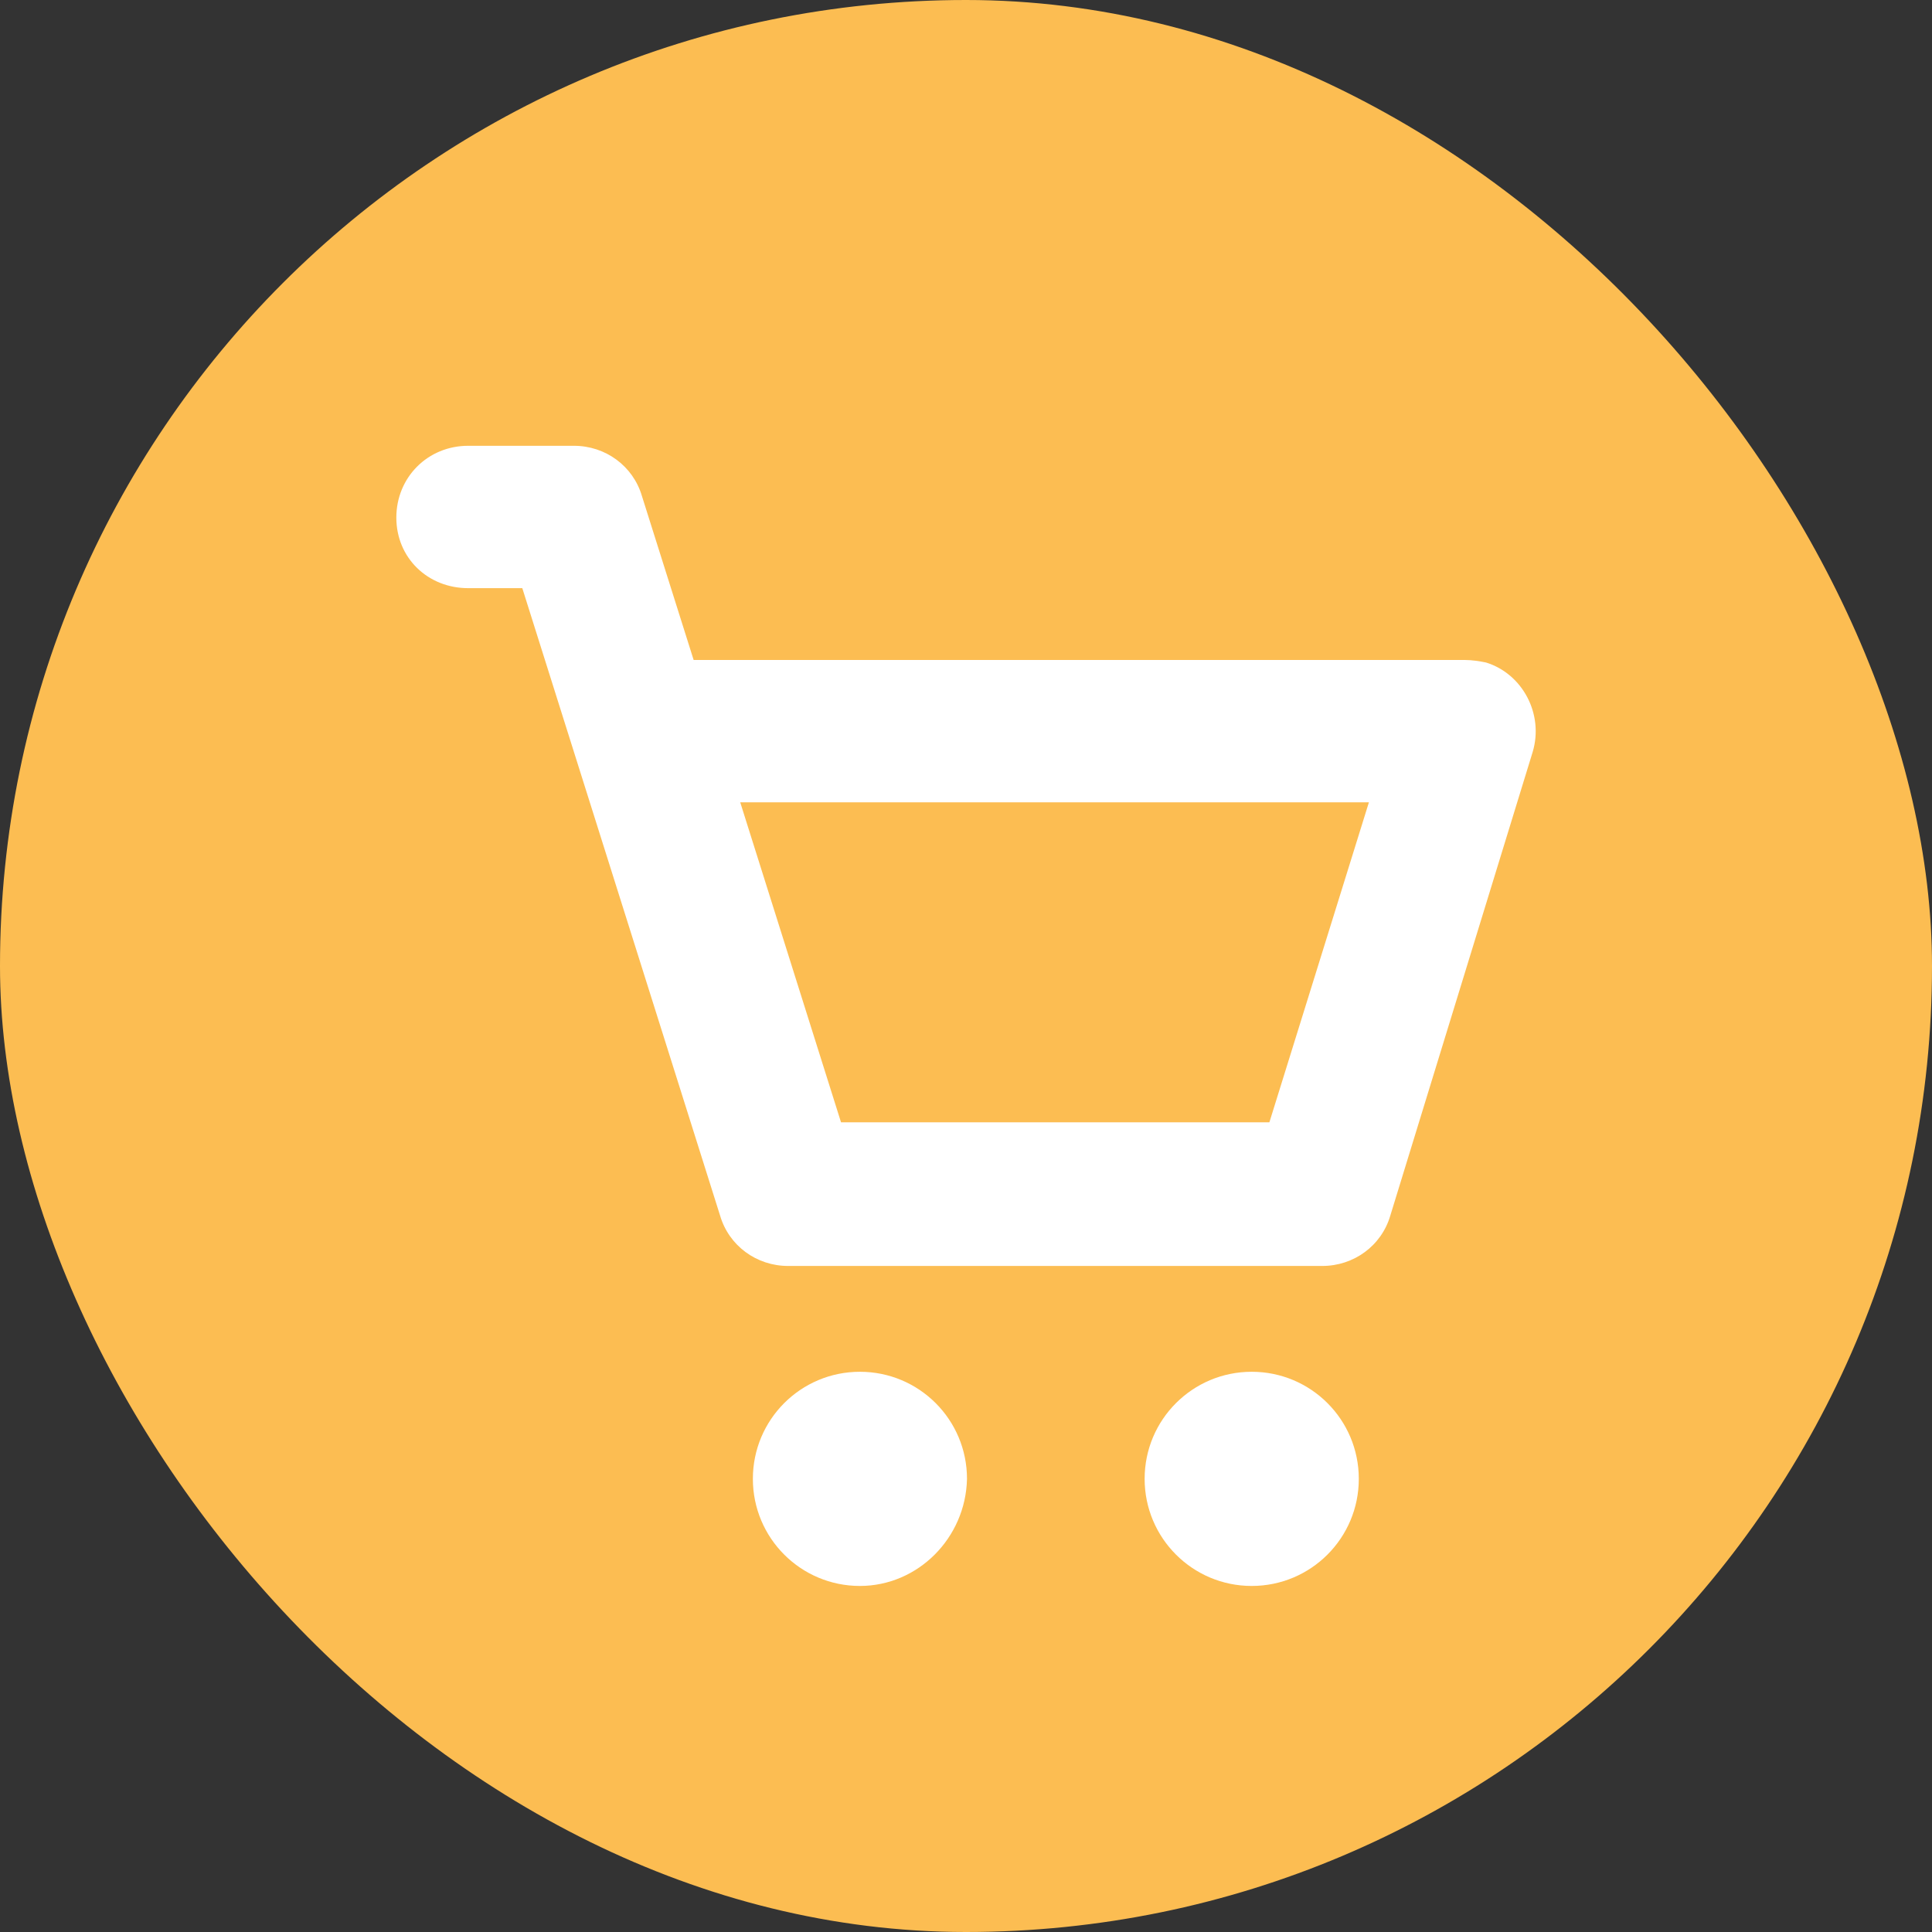
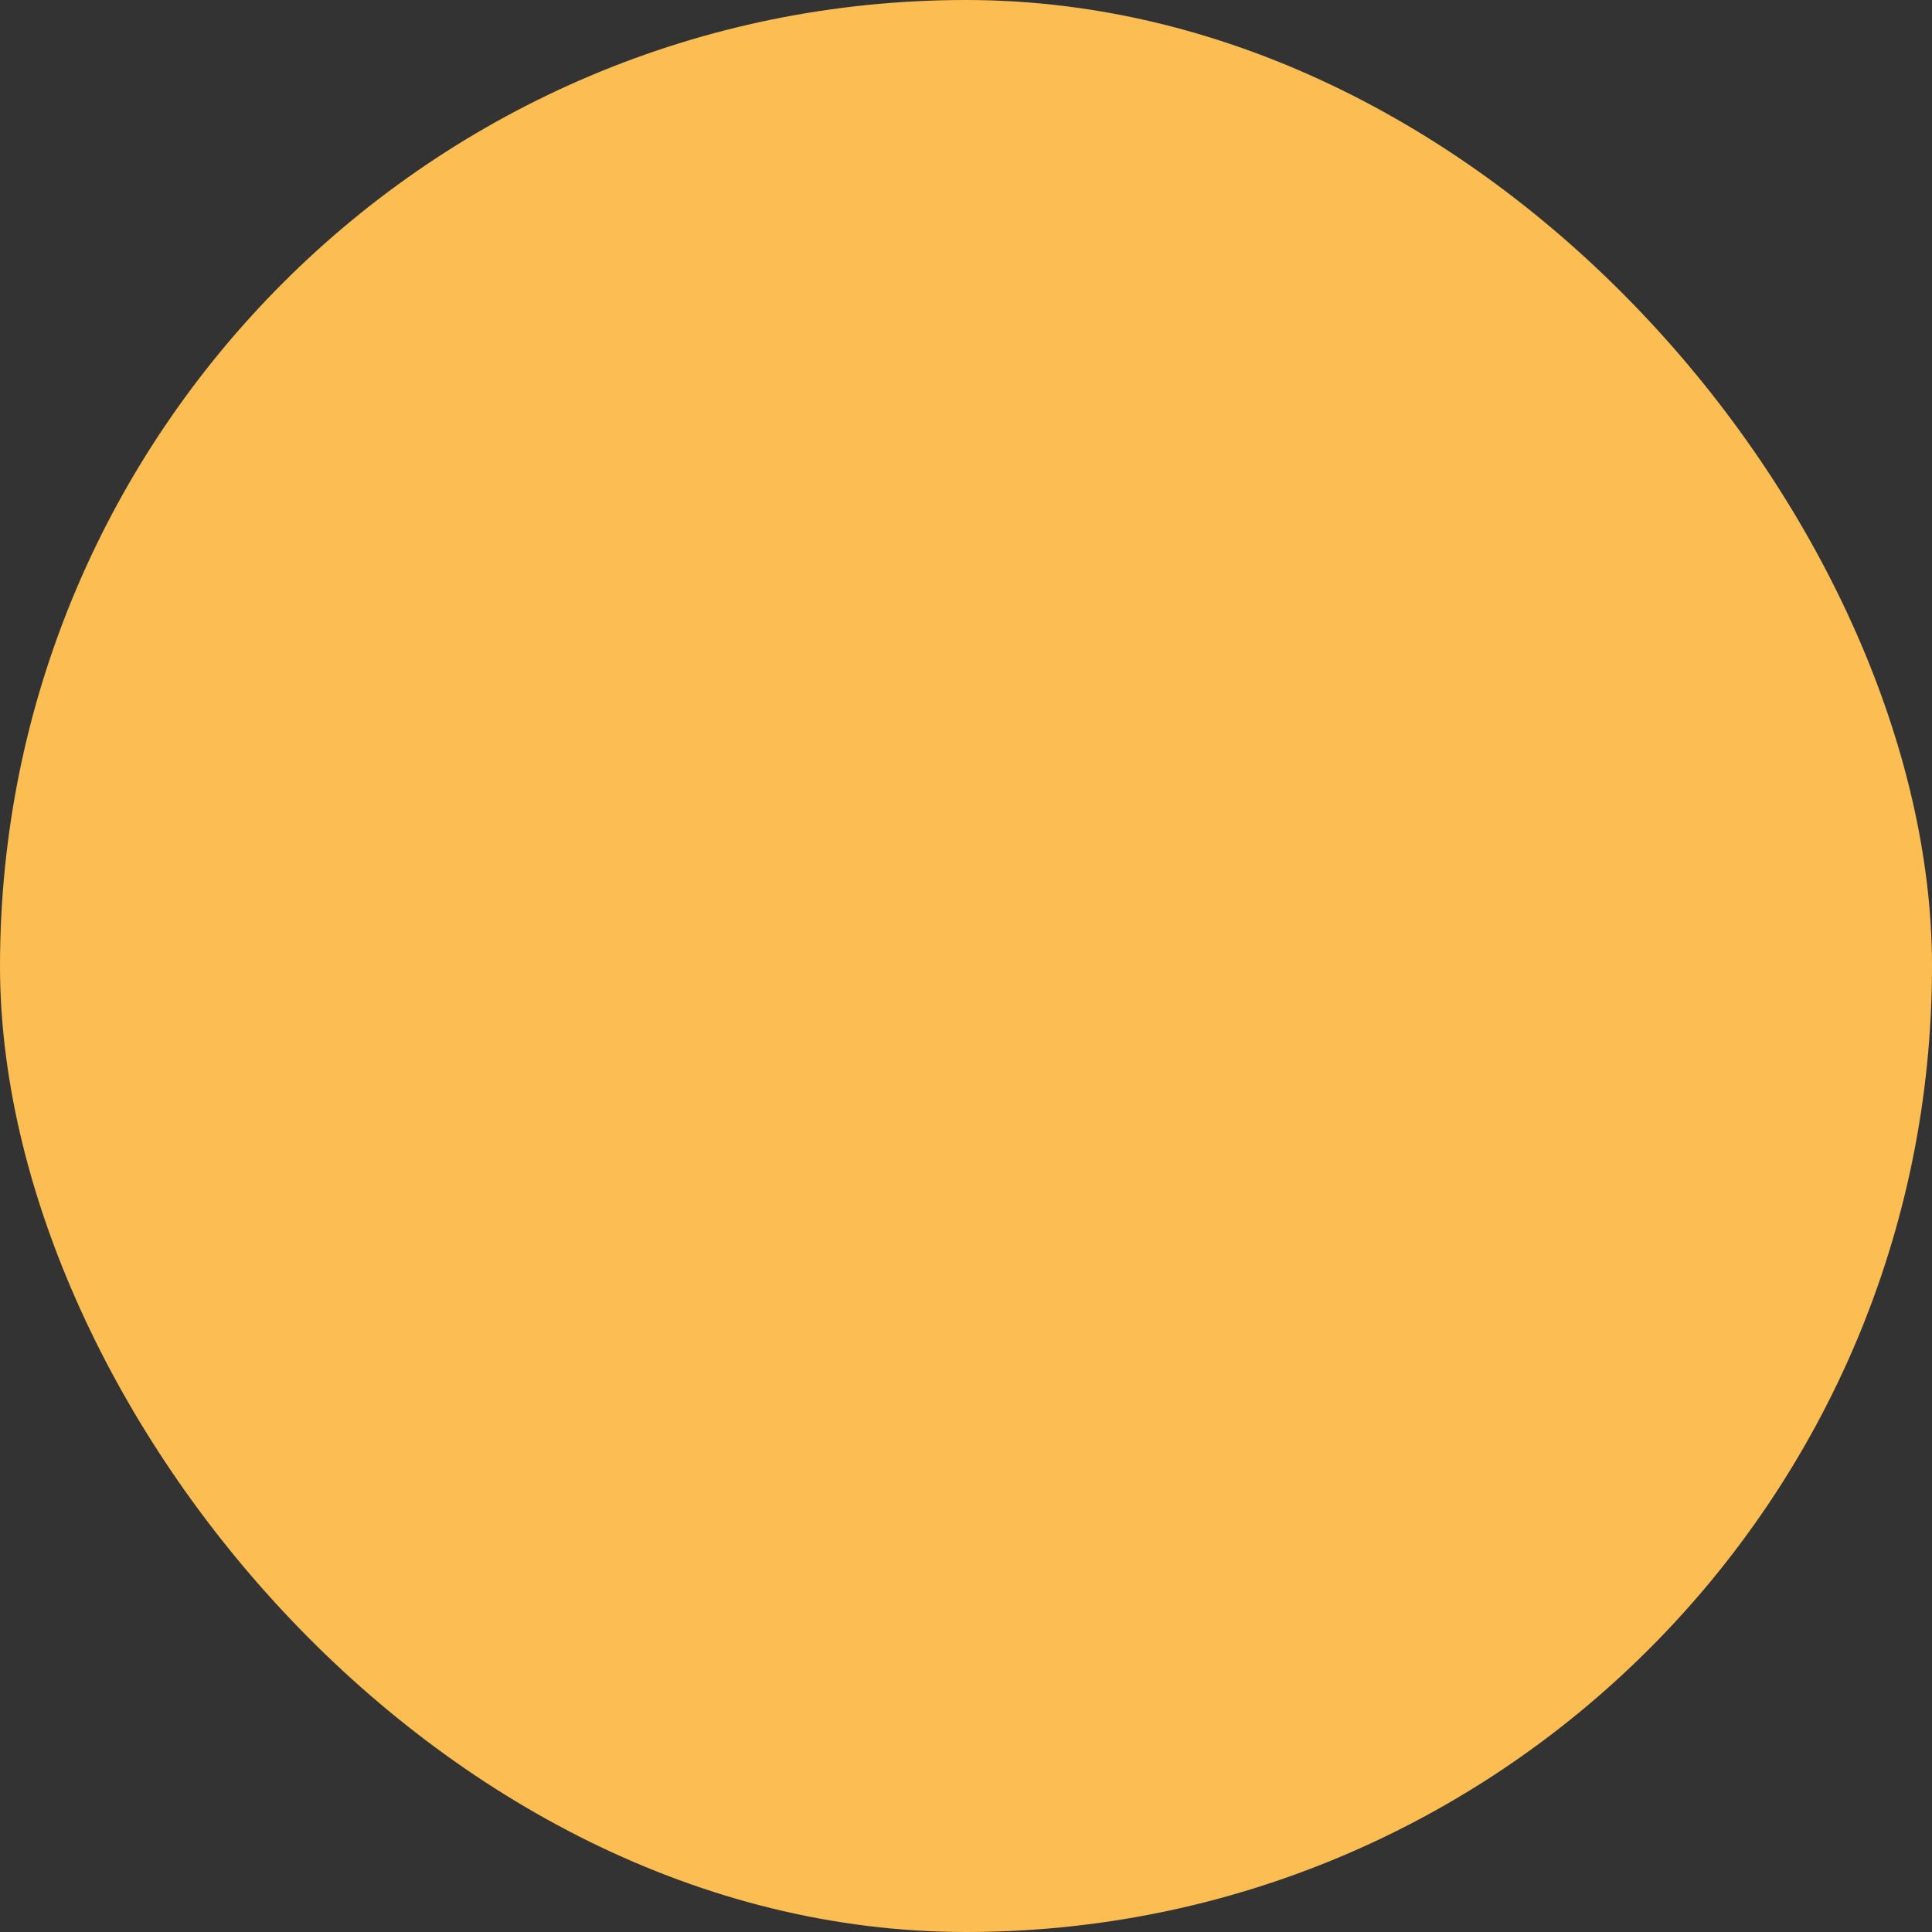
<svg xmlns="http://www.w3.org/2000/svg" width="35" height="35" viewBox="0 0 35 35" fill="none">
  <rect x="0" y="0" width="35" height="35" fill="#333333" stroke="none" />
  <rect width="35" height="35" rx="17.5" fill="url(#paint0_linear_784_983)" />
-   <path d="M8.481 10.655H9.462L13.045 22.021C13.205 22.569 13.707 22.934 14.277 22.934H23.954C24.525 22.934 25.027 22.569 25.187 22.021L27.766 13.622C27.971 12.937 27.583 12.207 26.921 12.002C26.807 11.979 26.67 11.956 26.533 11.956H12.566L11.63 8.989C11.47 8.441 10.968 8.076 10.398 8.076H8.481C7.75 8.076 7.18 8.647 7.18 9.377C7.18 10.107 7.75 10.655 8.481 10.655ZM24.799 14.535L22.996 20.332H15.236L13.41 14.535H24.799V14.535ZM15.578 28.731C14.506 28.731 13.639 27.863 13.639 26.791C13.639 25.718 14.506 24.851 15.578 24.851C16.651 24.851 17.518 25.718 17.518 26.791C17.495 27.863 16.628 28.731 15.578 28.731ZM20.736 26.791C20.736 25.718 21.604 24.851 22.676 24.851C23.749 24.851 24.616 25.718 24.616 26.791C24.616 27.863 23.749 28.731 22.676 28.731C21.604 28.731 20.736 27.863 20.736 26.791Z" fill="white" />
  <defs>
    <linearGradient id="paint0_linear_784_983" x1="4.565" y1="4.038" x2="35.545" y2="14.267" gradientUnits="userSpaceOnUse">
      <stop stop-color="#fcbd52" />
      <stop offset="1" stop-color="#fcbd52" />
    </linearGradient>
  </defs>
</svg>